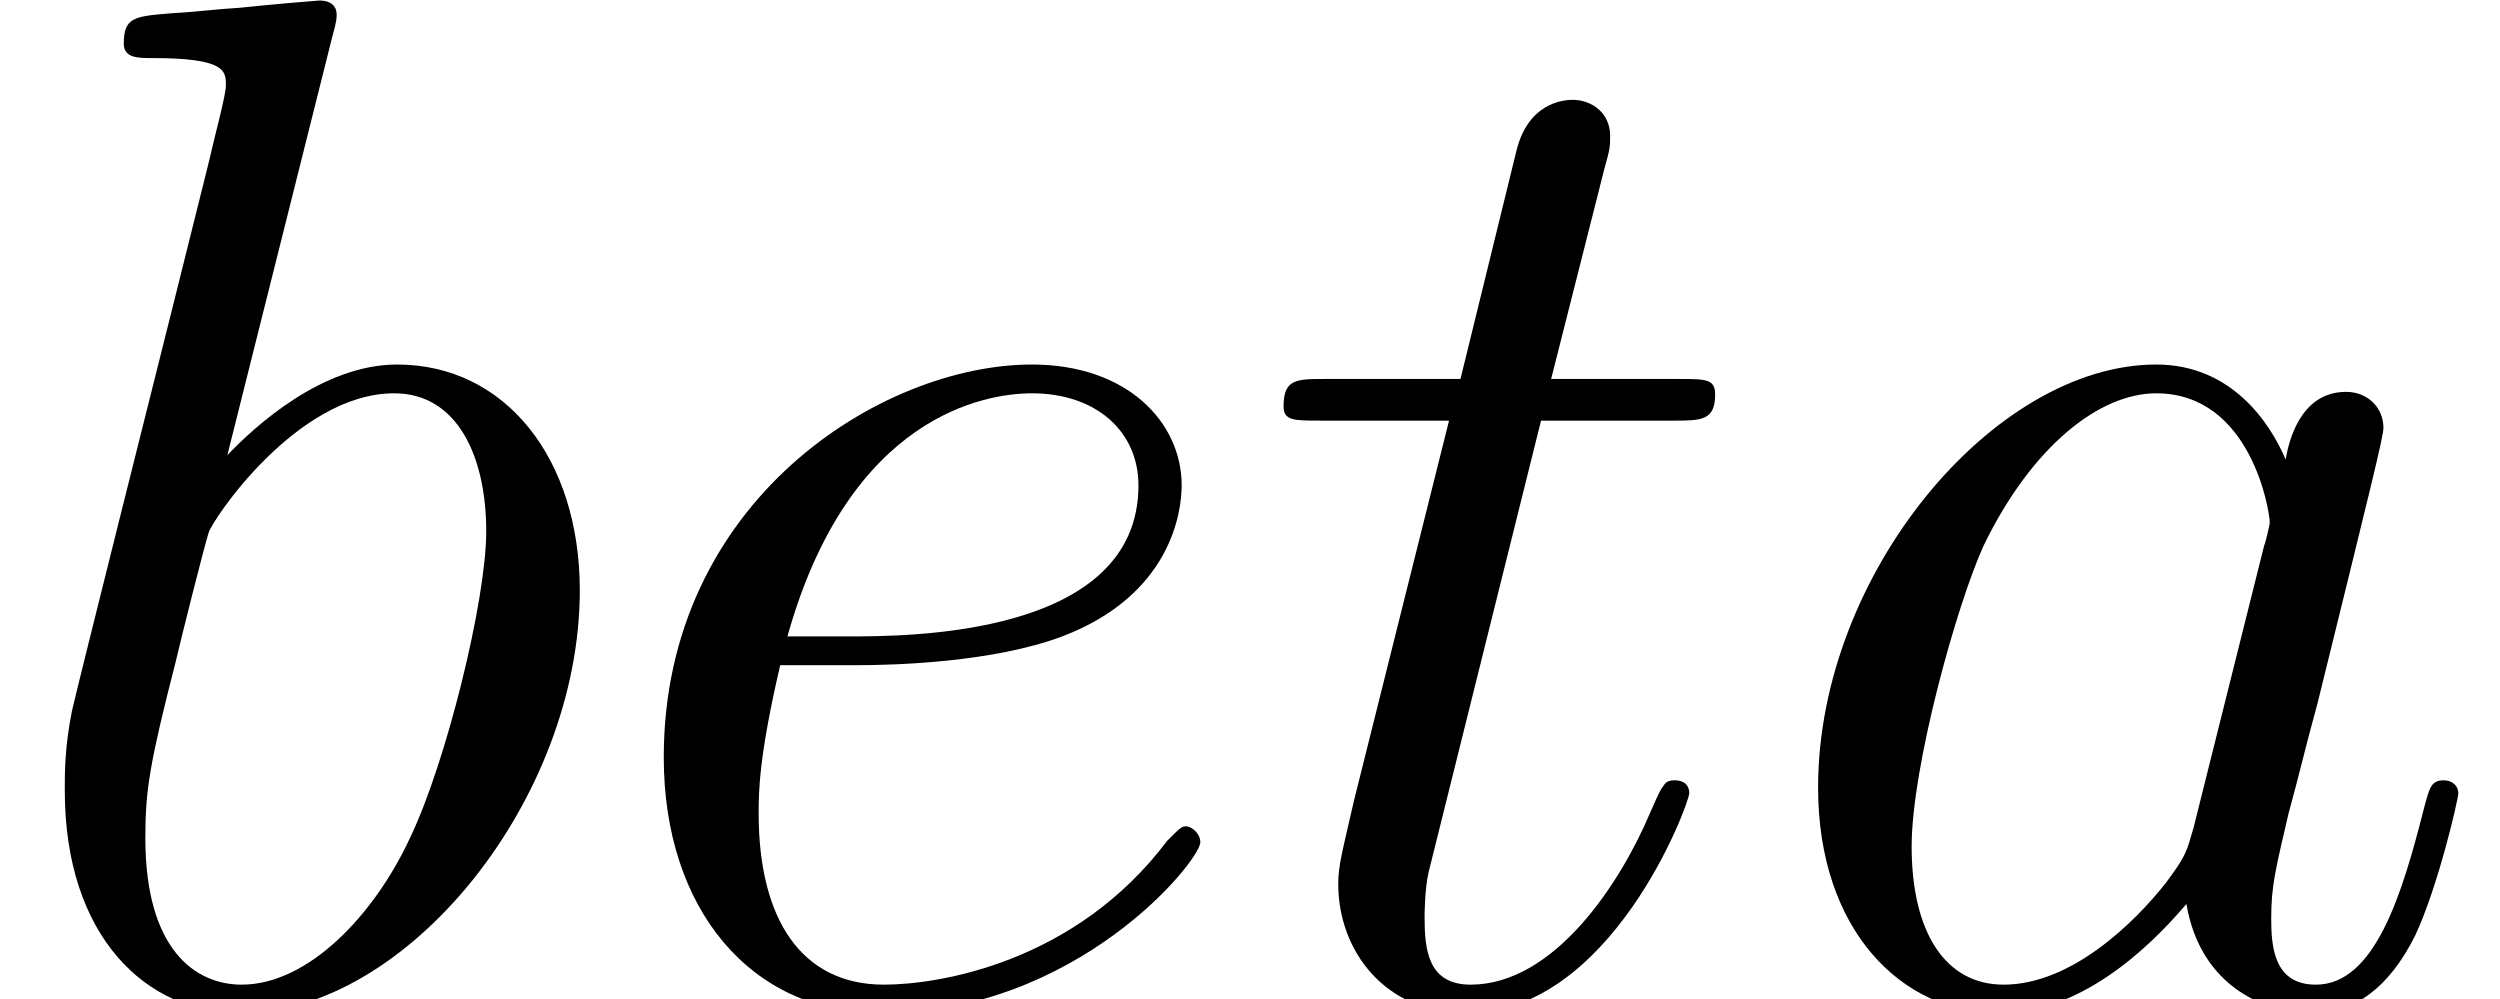
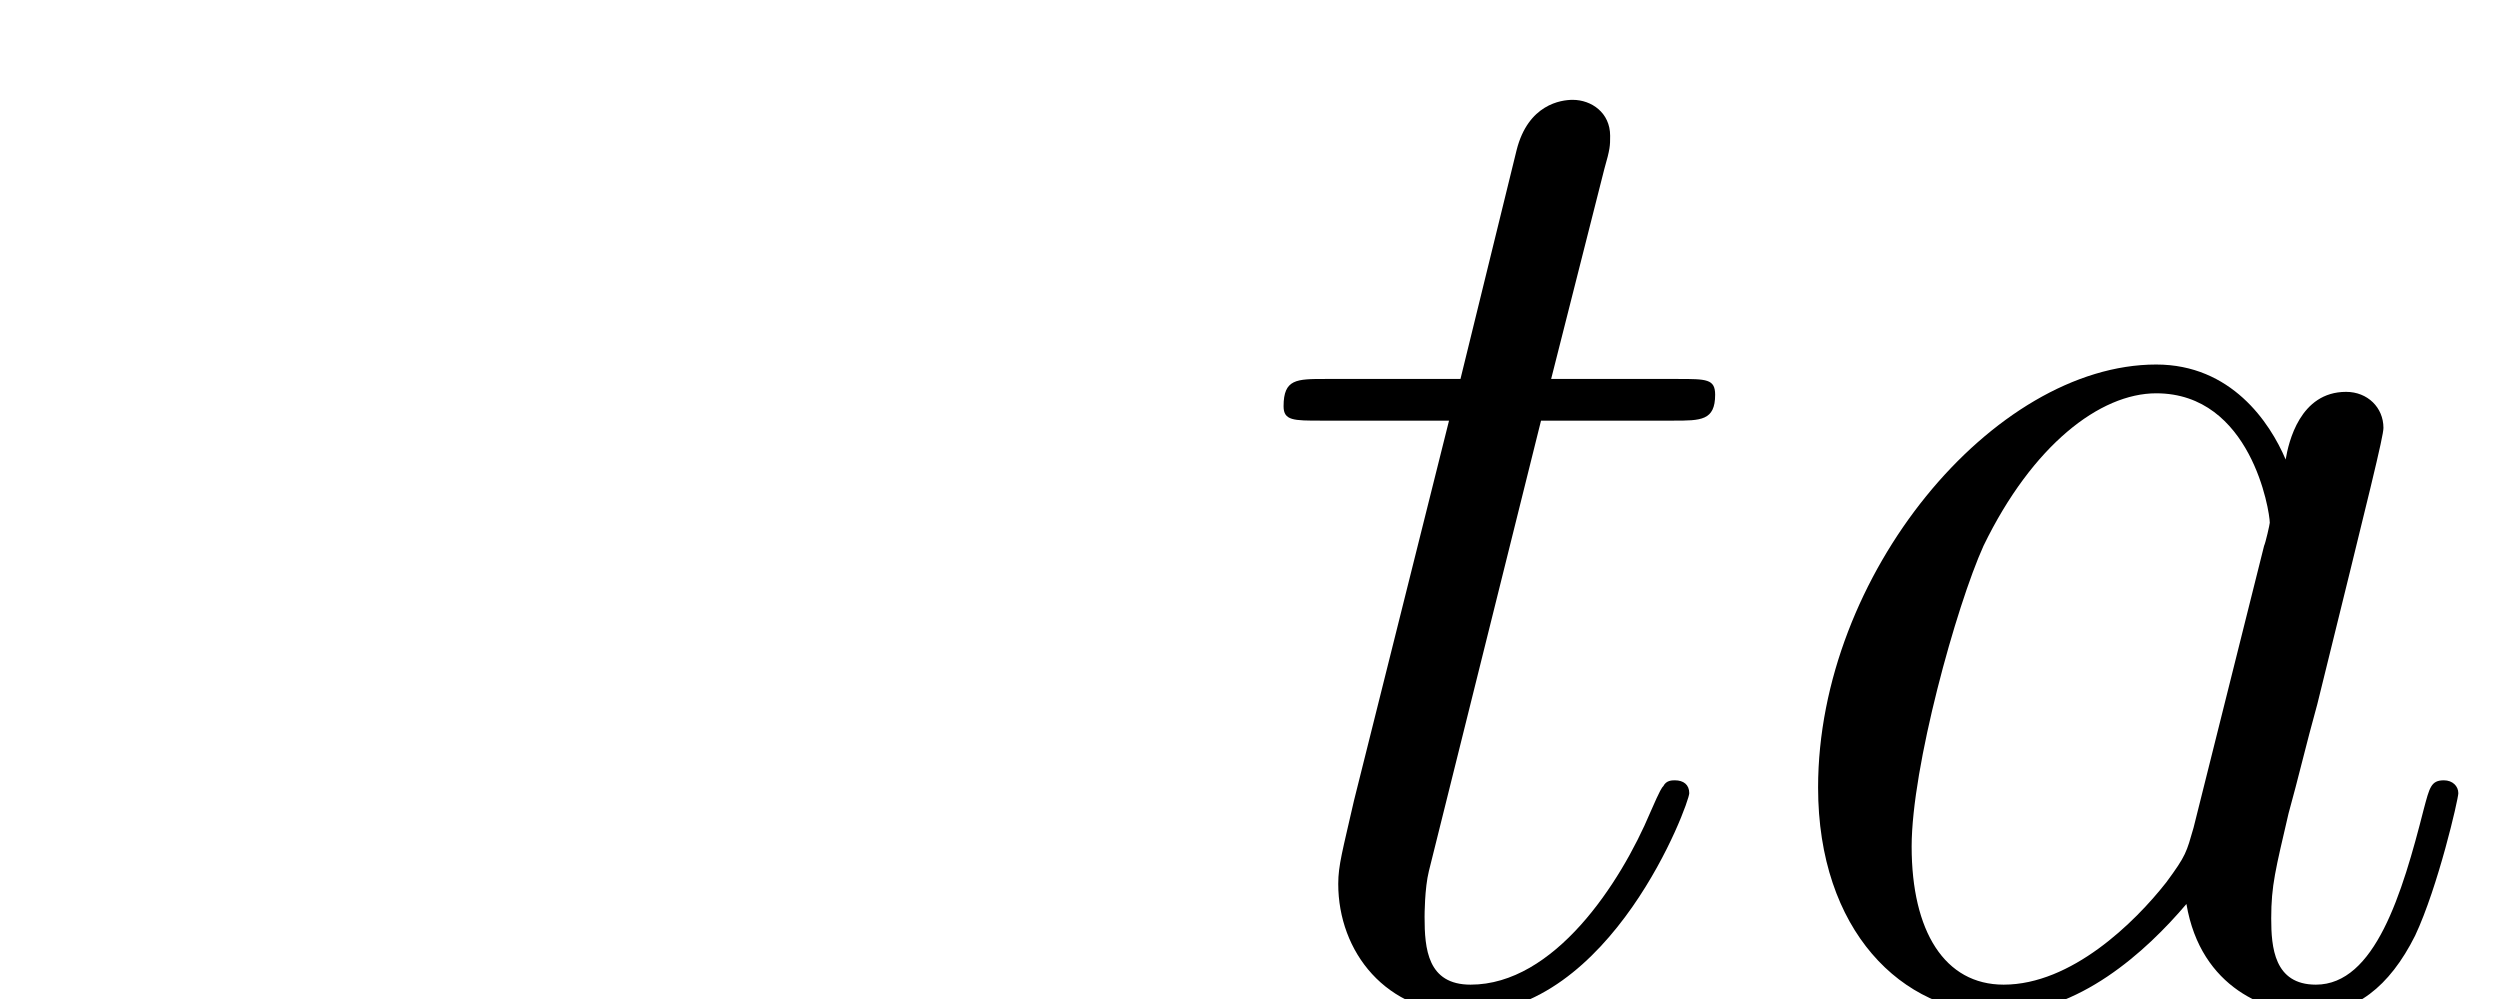
<svg xmlns="http://www.w3.org/2000/svg" xmlns:xlink="http://www.w3.org/1999/xlink" version="1.1" width="24.237pt" height="9.686pt" viewBox="56.413 56.068 24.237 9.686">
  <defs>
    <path id="g0-97" d="M4.198-1.66C4.129-1.423 4.129-1.395 3.933-1.13C3.626-.739 3.013-.139 2.357-.139C1.785-.139 1.465-.656 1.465-1.478C1.465-2.246 1.897-3.808 2.162-4.394C2.636-5.37 3.292-5.872 3.836-5.872C4.756-5.872 4.937-4.728 4.937-4.617C4.937-4.603 4.896-4.421 4.882-4.394L4.198-1.66ZM5.091-5.23C4.937-5.593 4.561-6.151 3.836-6.151C2.26-6.151 .558-4.115 .558-2.05C.558-.669 1.367 .139 2.315 .139C3.082 .139 3.738-.46 4.129-.921C4.268-.098 4.924 .139 5.342 .139S6.095-.112 6.346-.614C6.569-1.088 6.765-1.939 6.765-1.995C6.765-2.064 6.709-2.12 6.625-2.12C6.5-2.12 6.486-2.05 6.43-1.841C6.221-1.018 5.956-.139 5.384-.139C4.979-.139 4.951-.502 4.951-.781C4.951-1.102 4.993-1.255 5.119-1.799C5.216-2.148 5.286-2.455 5.398-2.859C5.914-4.951 6.039-5.454 6.039-5.537C6.039-5.733 5.886-5.886 5.677-5.886C5.23-5.886 5.119-5.398 5.091-5.23Z" />
-     <path id="g0-98" d="M3.222-9.331C3.236-9.387 3.264-9.47 3.264-9.54C3.264-9.68 3.124-9.68 3.096-9.68C3.082-9.68 2.58-9.638 2.329-9.61C2.092-9.596 1.883-9.568 1.632-9.554C1.297-9.526 1.2-9.512 1.2-9.261C1.2-9.122 1.339-9.122 1.478-9.122C2.19-9.122 2.19-8.996 2.19-8.857C2.19-8.759 2.078-8.355 2.022-8.104L1.688-6.765C1.548-6.207 .753-3.041 .697-2.79C.628-2.441 .628-2.204 .628-2.022C.628-.6 1.423 .139 2.329 .139C3.947 .139 5.621-1.939 5.621-3.961C5.621-5.244 4.896-6.151 3.85-6.151C3.124-6.151 2.469-5.551 2.204-5.272L3.222-9.331ZM2.343-.139C1.897-.139 1.409-.474 1.409-1.562C1.409-2.022 1.451-2.287 1.702-3.264C1.743-3.445 1.967-4.338 2.022-4.519C2.05-4.631 2.873-5.872 3.822-5.872C4.435-5.872 4.714-5.258 4.714-4.533C4.714-3.864 4.324-2.287 3.975-1.562C3.626-.809 2.985-.139 2.343-.139Z" />
-     <path id="g0-101" d="M2.497-3.236C2.873-3.236 3.822-3.264 4.491-3.515C5.551-3.919 5.649-4.728 5.649-4.979C5.649-5.593 5.119-6.151 4.198-6.151C2.734-6.151 .628-4.826 .628-2.343C.628-.879 1.465 .139 2.734 .139C4.631 .139 5.83-1.339 5.83-1.52C5.83-1.604 5.746-1.674 5.691-1.674C5.649-1.674 5.635-1.66 5.509-1.534C4.617-.349 3.292-.139 2.762-.139C1.967-.139 1.548-.767 1.548-1.799C1.548-1.995 1.548-2.343 1.757-3.236H2.497ZM1.827-3.515C2.427-5.663 3.752-5.872 4.198-5.872C4.812-5.872 5.23-5.509 5.23-4.979C5.23-3.515 2.999-3.515 2.413-3.515H1.827Z" />
    <path id="g0-116" d="M2.803-5.607H4.087C4.352-5.607 4.491-5.607 4.491-5.858C4.491-6.011 4.407-6.011 4.129-6.011H2.901L3.417-8.048C3.473-8.243 3.473-8.271 3.473-8.369C3.473-8.592 3.292-8.717 3.11-8.717C2.999-8.717 2.678-8.675 2.566-8.229L2.022-6.011H.711C.432-6.011 .307-6.011 .307-5.746C.307-5.607 .404-5.607 .669-5.607H1.911L.99-1.925C.879-1.437 .837-1.297 .837-1.116C.837-.46 1.297 .139 2.078 .139C3.487 .139 4.24-1.897 4.24-1.995C4.24-2.078 4.184-2.12 4.101-2.12C4.073-2.12 4.017-2.12 3.989-2.064C3.975-2.05 3.961-2.036 3.864-1.813C3.571-1.116 2.929-.139 2.12-.139C1.702-.139 1.674-.488 1.674-.795C1.674-.809 1.674-1.074 1.716-1.241L2.803-5.607Z" />
  </defs>
  <g id="page1">
    <use x="56.413" y="65.753" xlink:href="#g0-98" />
    <use x="62.22" y="65.753" xlink:href="#g0-101" />
    <use x="68.55" y="65.753" xlink:href="#g0-116" />
    <use x="73.481" y="65.753" xlink:href="#g0-97" />
  </g>
</svg>